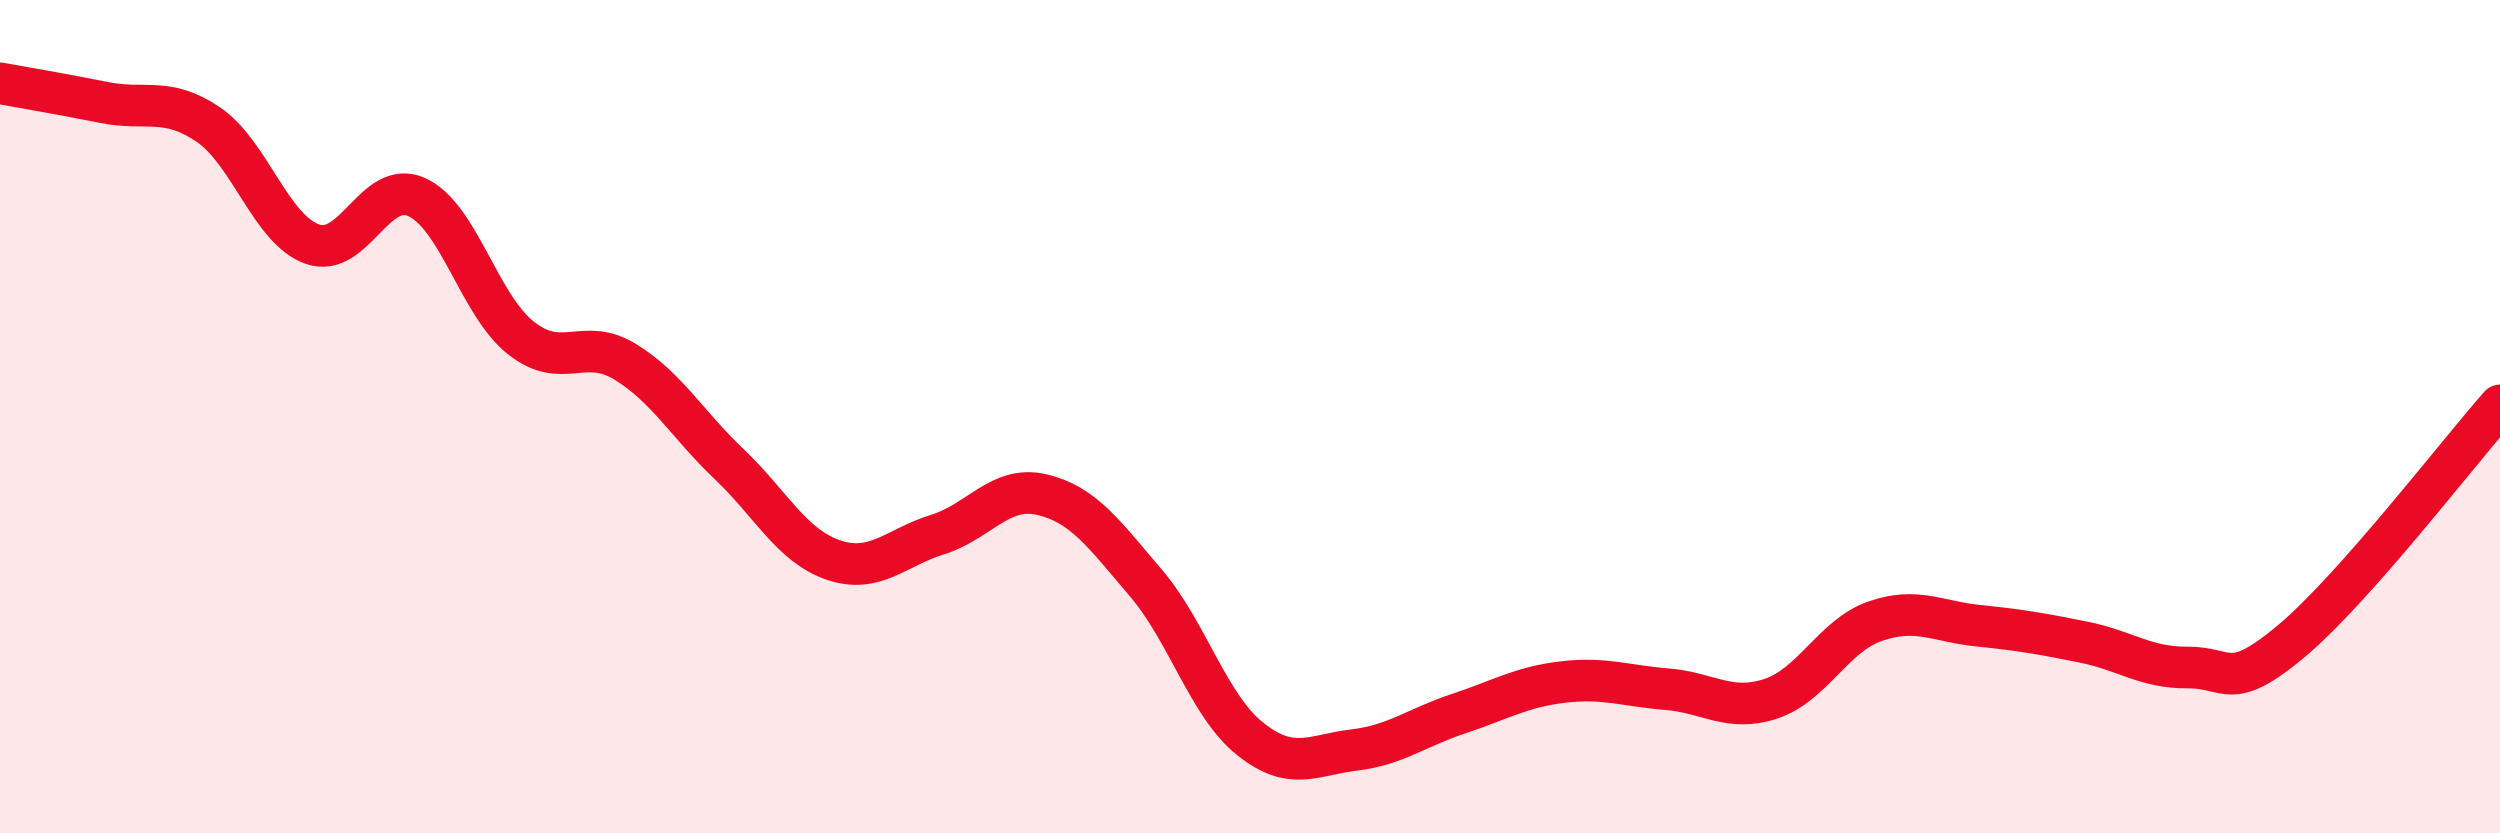
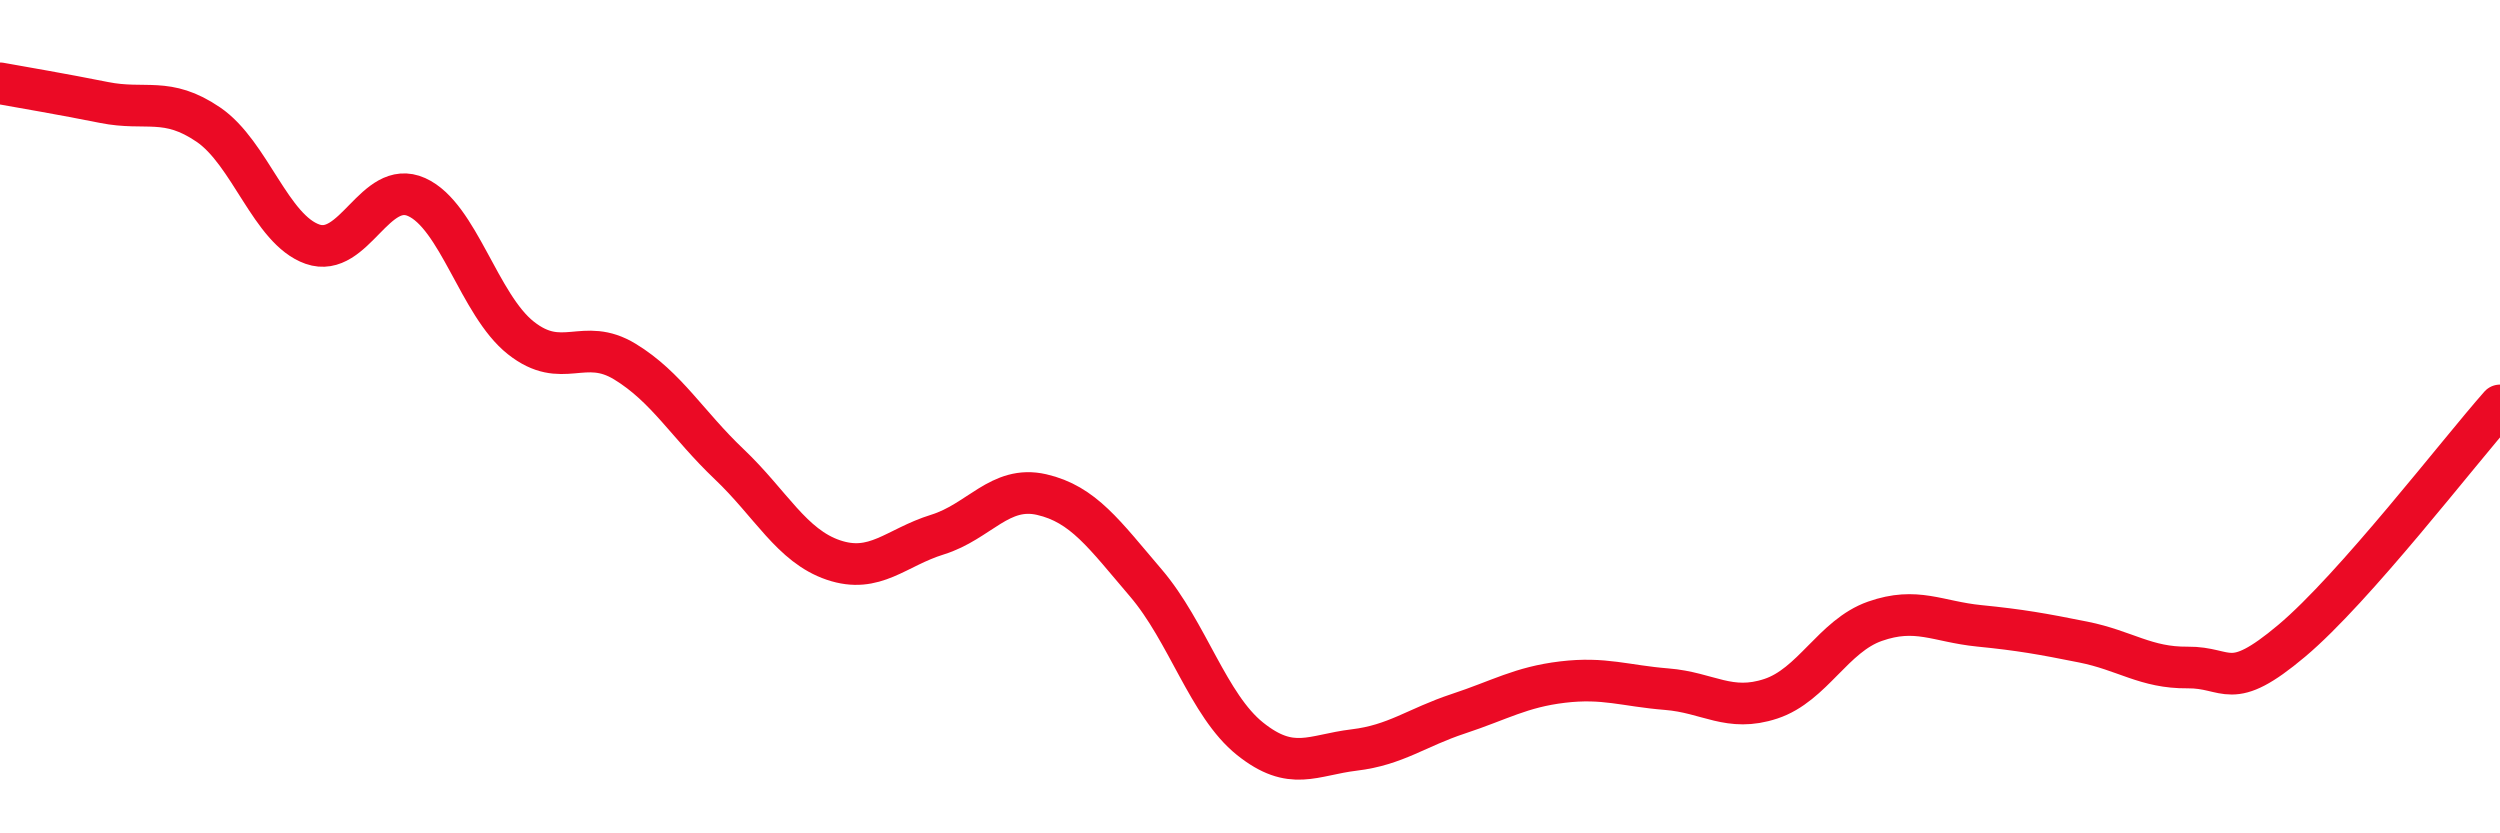
<svg xmlns="http://www.w3.org/2000/svg" width="60" height="20" viewBox="0 0 60 20">
-   <path d="M 0,2 C 0.5,2.09 1.5,2.26 2.5,2.46 C 3.5,2.66 4,2.31 5,2.99 C 6,3.67 6.5,5.51 7.5,5.86 C 8.5,6.21 9,4.28 10,4.73 C 11,5.18 11.5,7.32 12.5,8.11 C 13.5,8.9 14,8.07 15,8.68 C 16,9.29 16.5,10.19 17.5,11.14 C 18.5,12.09 19,13.1 20,13.44 C 21,13.78 21.5,13.14 22.5,12.83 C 23.5,12.52 24,11.64 25,11.87 C 26,12.1 26.5,12.82 27.5,13.99 C 28.5,15.16 29,16.93 30,17.73 C 31,18.53 31.5,18.12 32.5,18 C 33.5,17.88 34,17.46 35,17.13 C 36,16.8 36.5,16.49 37.5,16.37 C 38.5,16.25 39,16.46 40,16.54 C 41,16.62 41.5,17.1 42.5,16.77 C 43.5,16.44 44,15.26 45,14.91 C 46,14.56 46.5,14.92 47.5,15.02 C 48.5,15.12 49,15.21 50,15.41 C 51,15.61 51.5,16.03 52.5,16.02 C 53.5,16.01 53.5,16.64 55,15.38 C 56.5,14.12 59,10.86 60,9.73L60 20L0 20Z" fill="#EB0A25" opacity="0.1" stroke-linecap="round" stroke-linejoin="round" />
  <path d="M 0,2 C 0.5,2.09 1.5,2.26 2.5,2.46 C 3.5,2.66 4,2.31 5,2.99 C 6,3.67 6.5,5.51 7.5,5.86 C 8.5,6.21 9,4.28 10,4.73 C 11,5.18 11.5,7.32 12.5,8.11 C 13.5,8.9 14,8.07 15,8.68 C 16,9.29 16.5,10.19 17.5,11.14 C 18.5,12.09 19,13.1 20,13.44 C 21,13.78 21.5,13.14 22.5,12.83 C 23.5,12.52 24,11.64 25,11.87 C 26,12.1 26.5,12.82 27.5,13.99 C 28.5,15.16 29,16.93 30,17.73 C 31,18.53 31.5,18.12 32.5,18 C 33.5,17.88 34,17.46 35,17.13 C 36,16.8 36.5,16.49 37.5,16.37 C 38.5,16.25 39,16.46 40,16.54 C 41,16.62 41.5,17.1 42.5,16.77 C 43.5,16.44 44,15.26 45,14.91 C 46,14.56 46.5,14.92 47.5,15.02 C 48.5,15.12 49,15.21 50,15.41 C 51,15.61 51.5,16.03 52.5,16.02 C 53.5,16.01 53.5,16.64 55,15.38 C 56.5,14.12 59,10.86 60,9.73" stroke="#EB0A25" stroke-width="1" fill="none" stroke-linecap="round" stroke-linejoin="round" />
</svg>